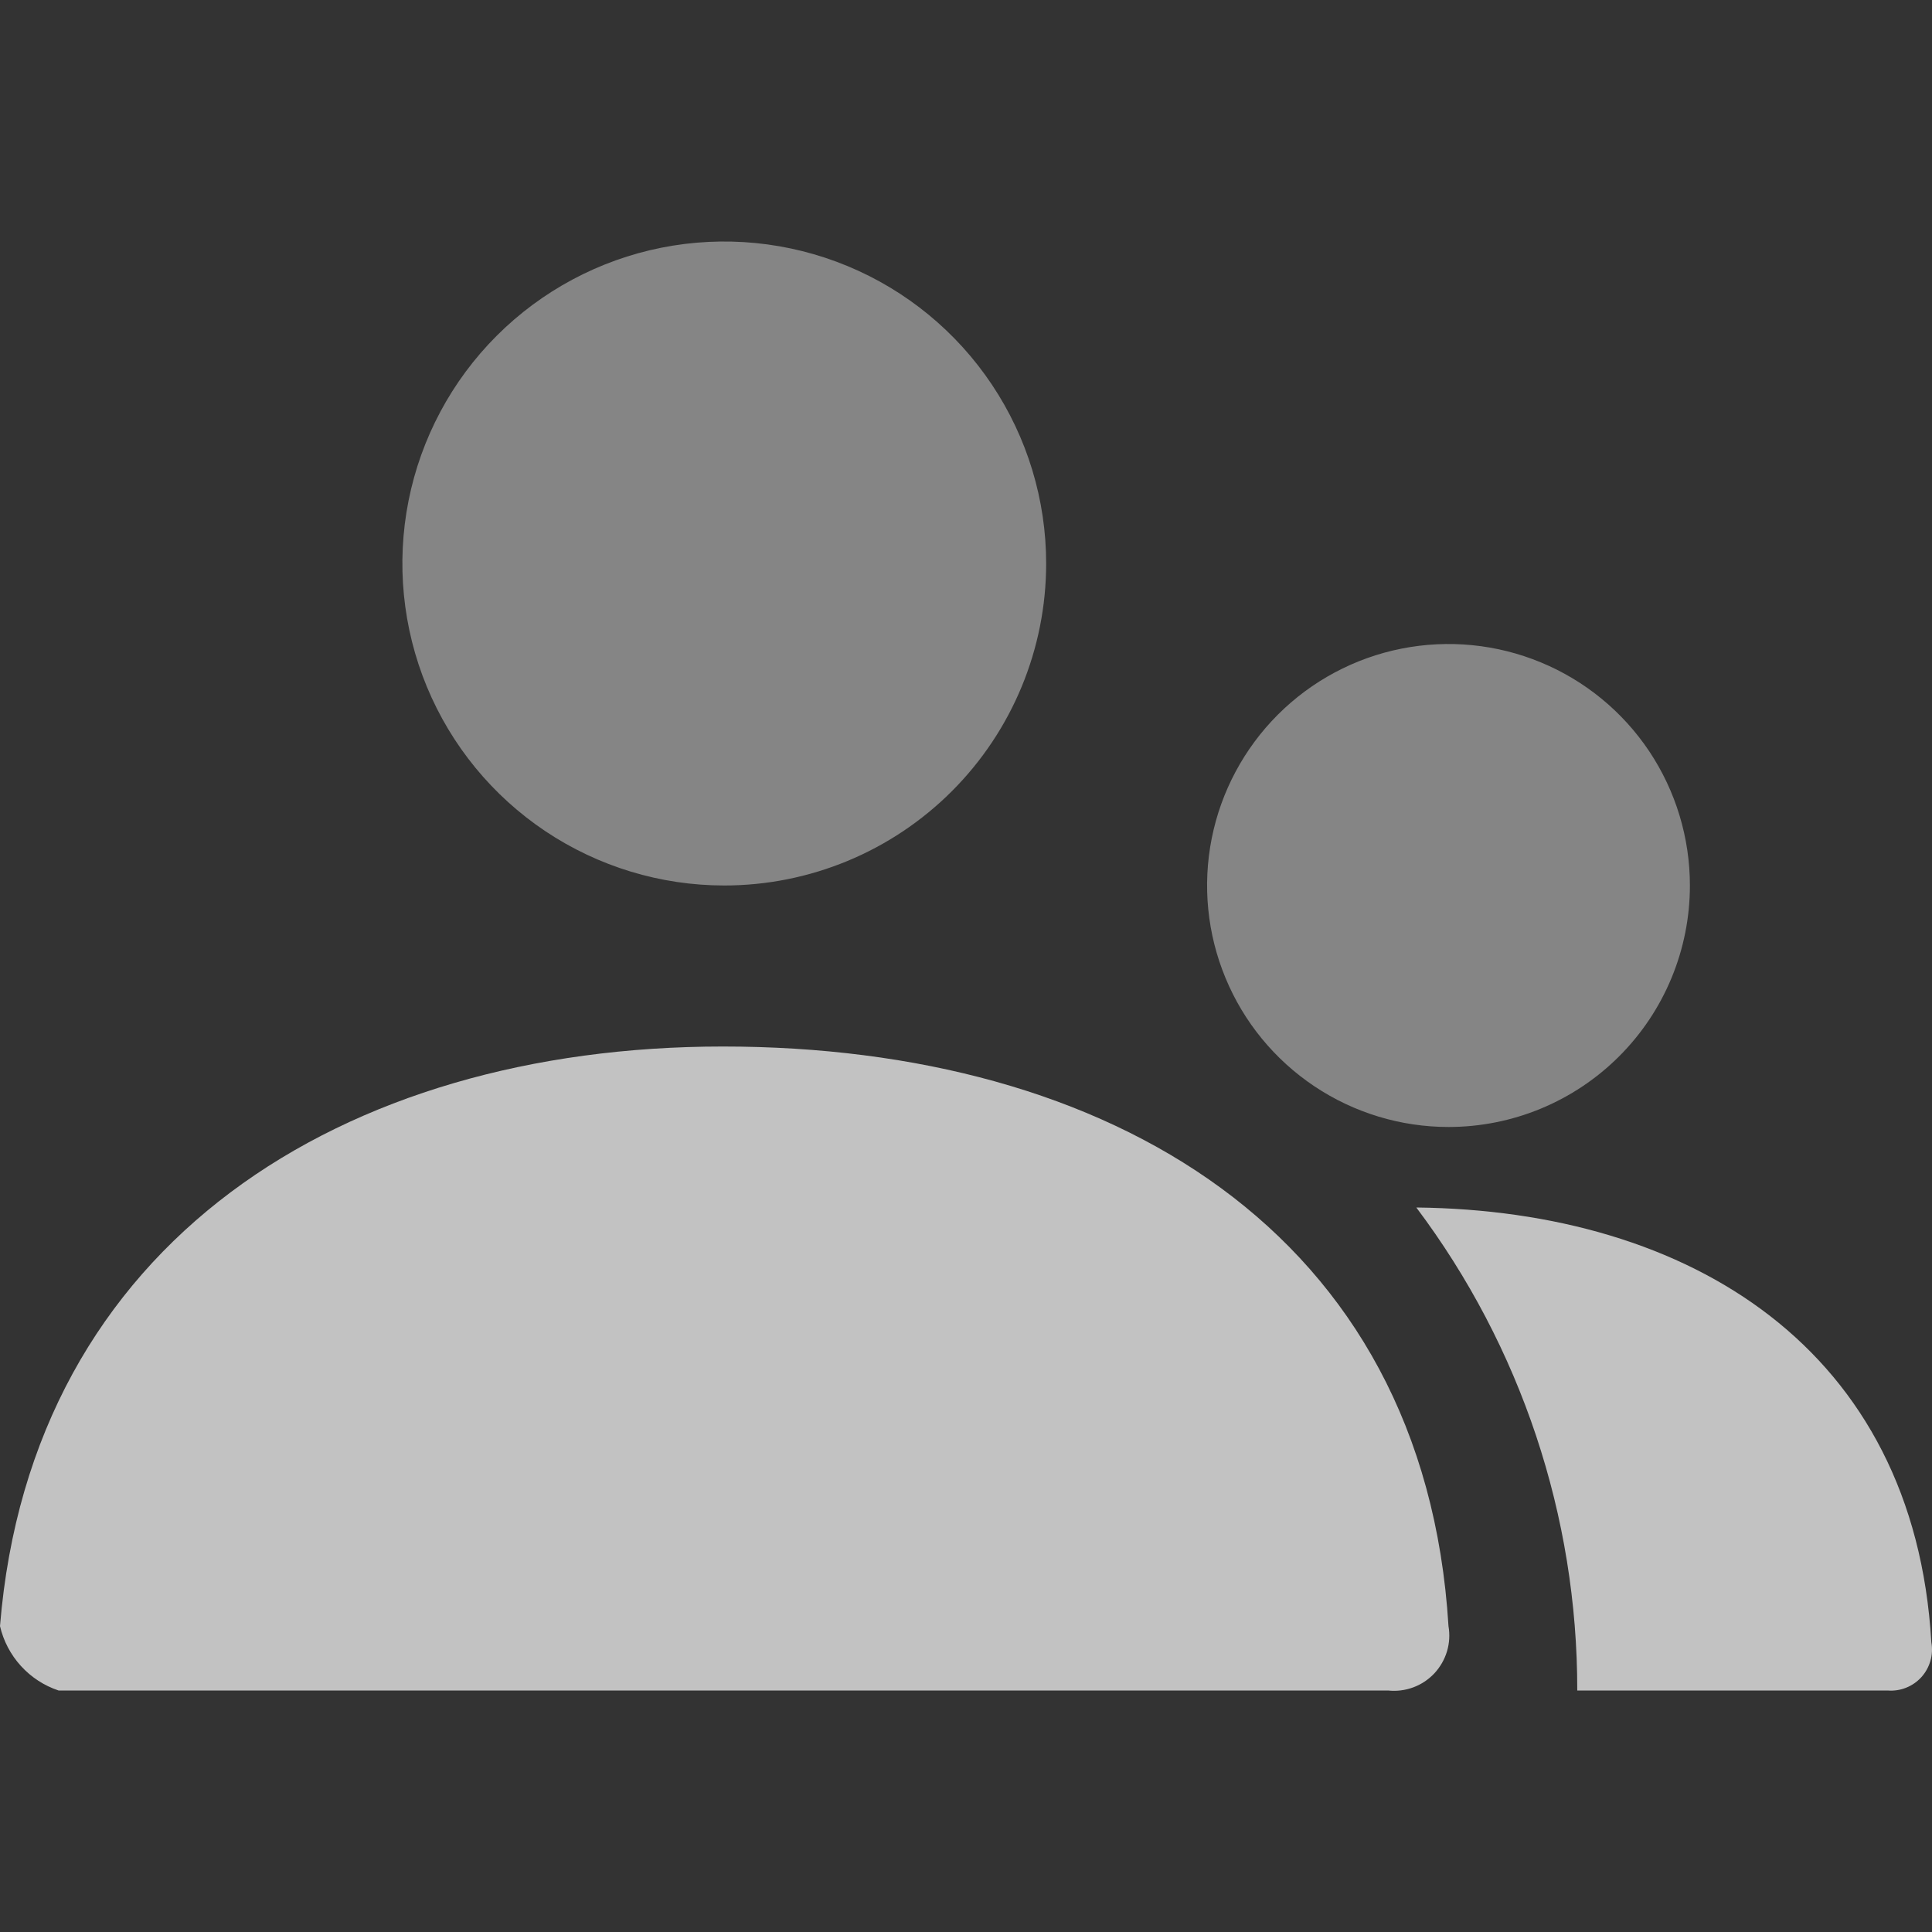
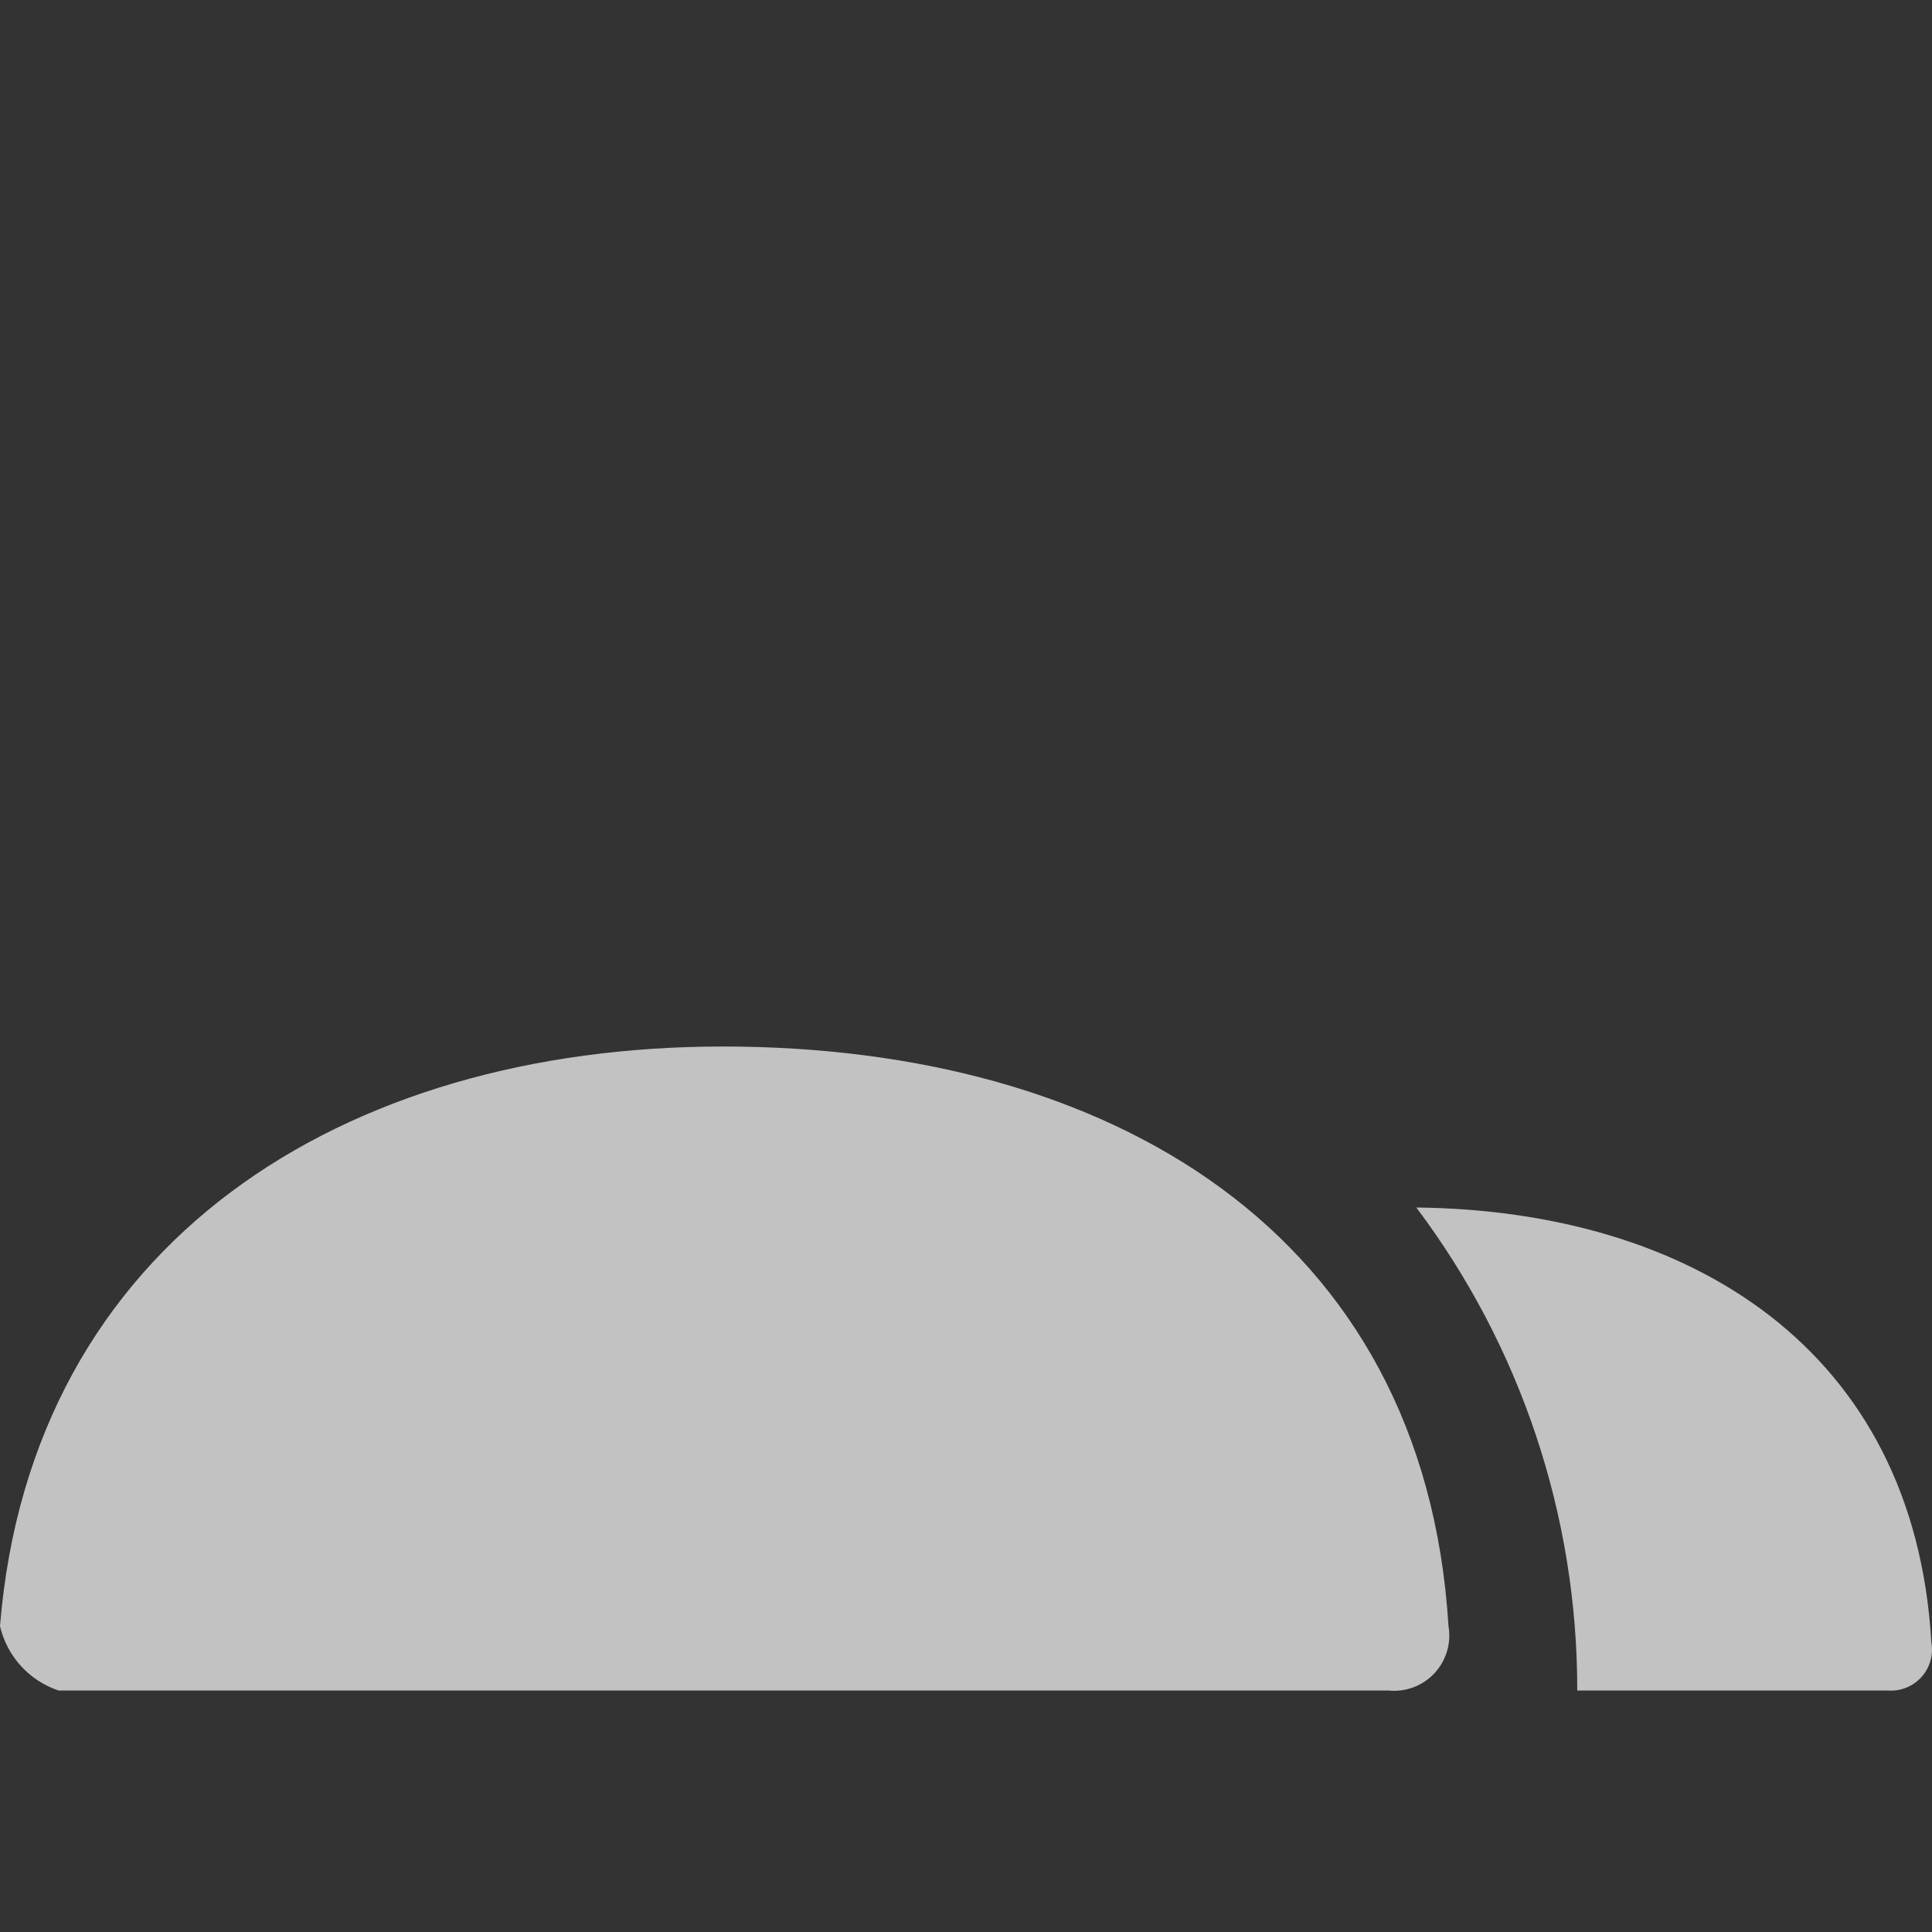
<svg xmlns="http://www.w3.org/2000/svg" width="49" height="49" viewBox="0 0 49 49" fill="none">
  <rect x="0" y="0" width="49" height="49" fill="#333333" stroke="none" />
-   <path opacity="0.4" d="M36.738 28.583C35.527 28.583 34.343 28.224 33.336 27.551C32.329 26.878 31.544 25.922 31.081 24.802C30.617 23.683 30.496 22.451 30.732 21.263C30.969 20.075 31.552 18.984 32.408 18.127C33.264 17.271 34.355 16.687 35.543 16.451C36.731 16.215 37.962 16.336 39.081 16.8C40.2 17.263 41.156 18.048 41.829 19.055C42.501 20.063 42.86 21.247 42.86 22.458C42.86 24.083 42.215 25.641 41.067 26.789C39.919 27.938 38.361 28.583 36.738 28.583ZM18.369 22.458C16.754 22.458 15.176 21.979 13.833 21.082C12.491 20.185 11.444 18.909 10.826 17.417C10.209 15.925 10.047 14.283 10.362 12.698C10.677 11.114 11.454 9.659 12.596 8.517C13.738 7.375 15.193 6.597 16.776 6.282C18.36 5.967 20.001 6.129 21.493 6.747C22.985 7.365 24.26 8.412 25.157 9.755C26.054 11.098 26.533 12.677 26.533 14.292C26.533 16.458 25.673 18.535 24.142 20.066C22.611 21.598 20.534 22.458 18.369 22.458Z" fill="white" />
  <path opacity="0.7" d="M35.921 30.625C42.874 30.701 48.55 34.218 48.983 41.65C49.012 41.807 49.004 41.969 48.96 42.122C48.916 42.276 48.838 42.417 48.731 42.536C48.624 42.654 48.491 42.746 48.342 42.805C48.194 42.864 48.034 42.888 47.875 42.875H40.003C40.009 38.456 38.576 34.156 35.921 30.625ZM0 41.242C0.792 31.497 8.699 26.542 18.334 26.542C28.106 26.542 36.125 31.223 36.737 41.242C36.774 41.456 36.761 41.675 36.699 41.883C36.636 42.091 36.526 42.282 36.378 42.441C36.229 42.599 36.046 42.721 35.842 42.796C35.639 42.871 35.42 42.898 35.205 42.875H1.486C1.119 42.753 0.79 42.538 0.53 42.252C0.27 41.966 0.087 41.618 0 41.242H0Z" fill="white" />
</svg>